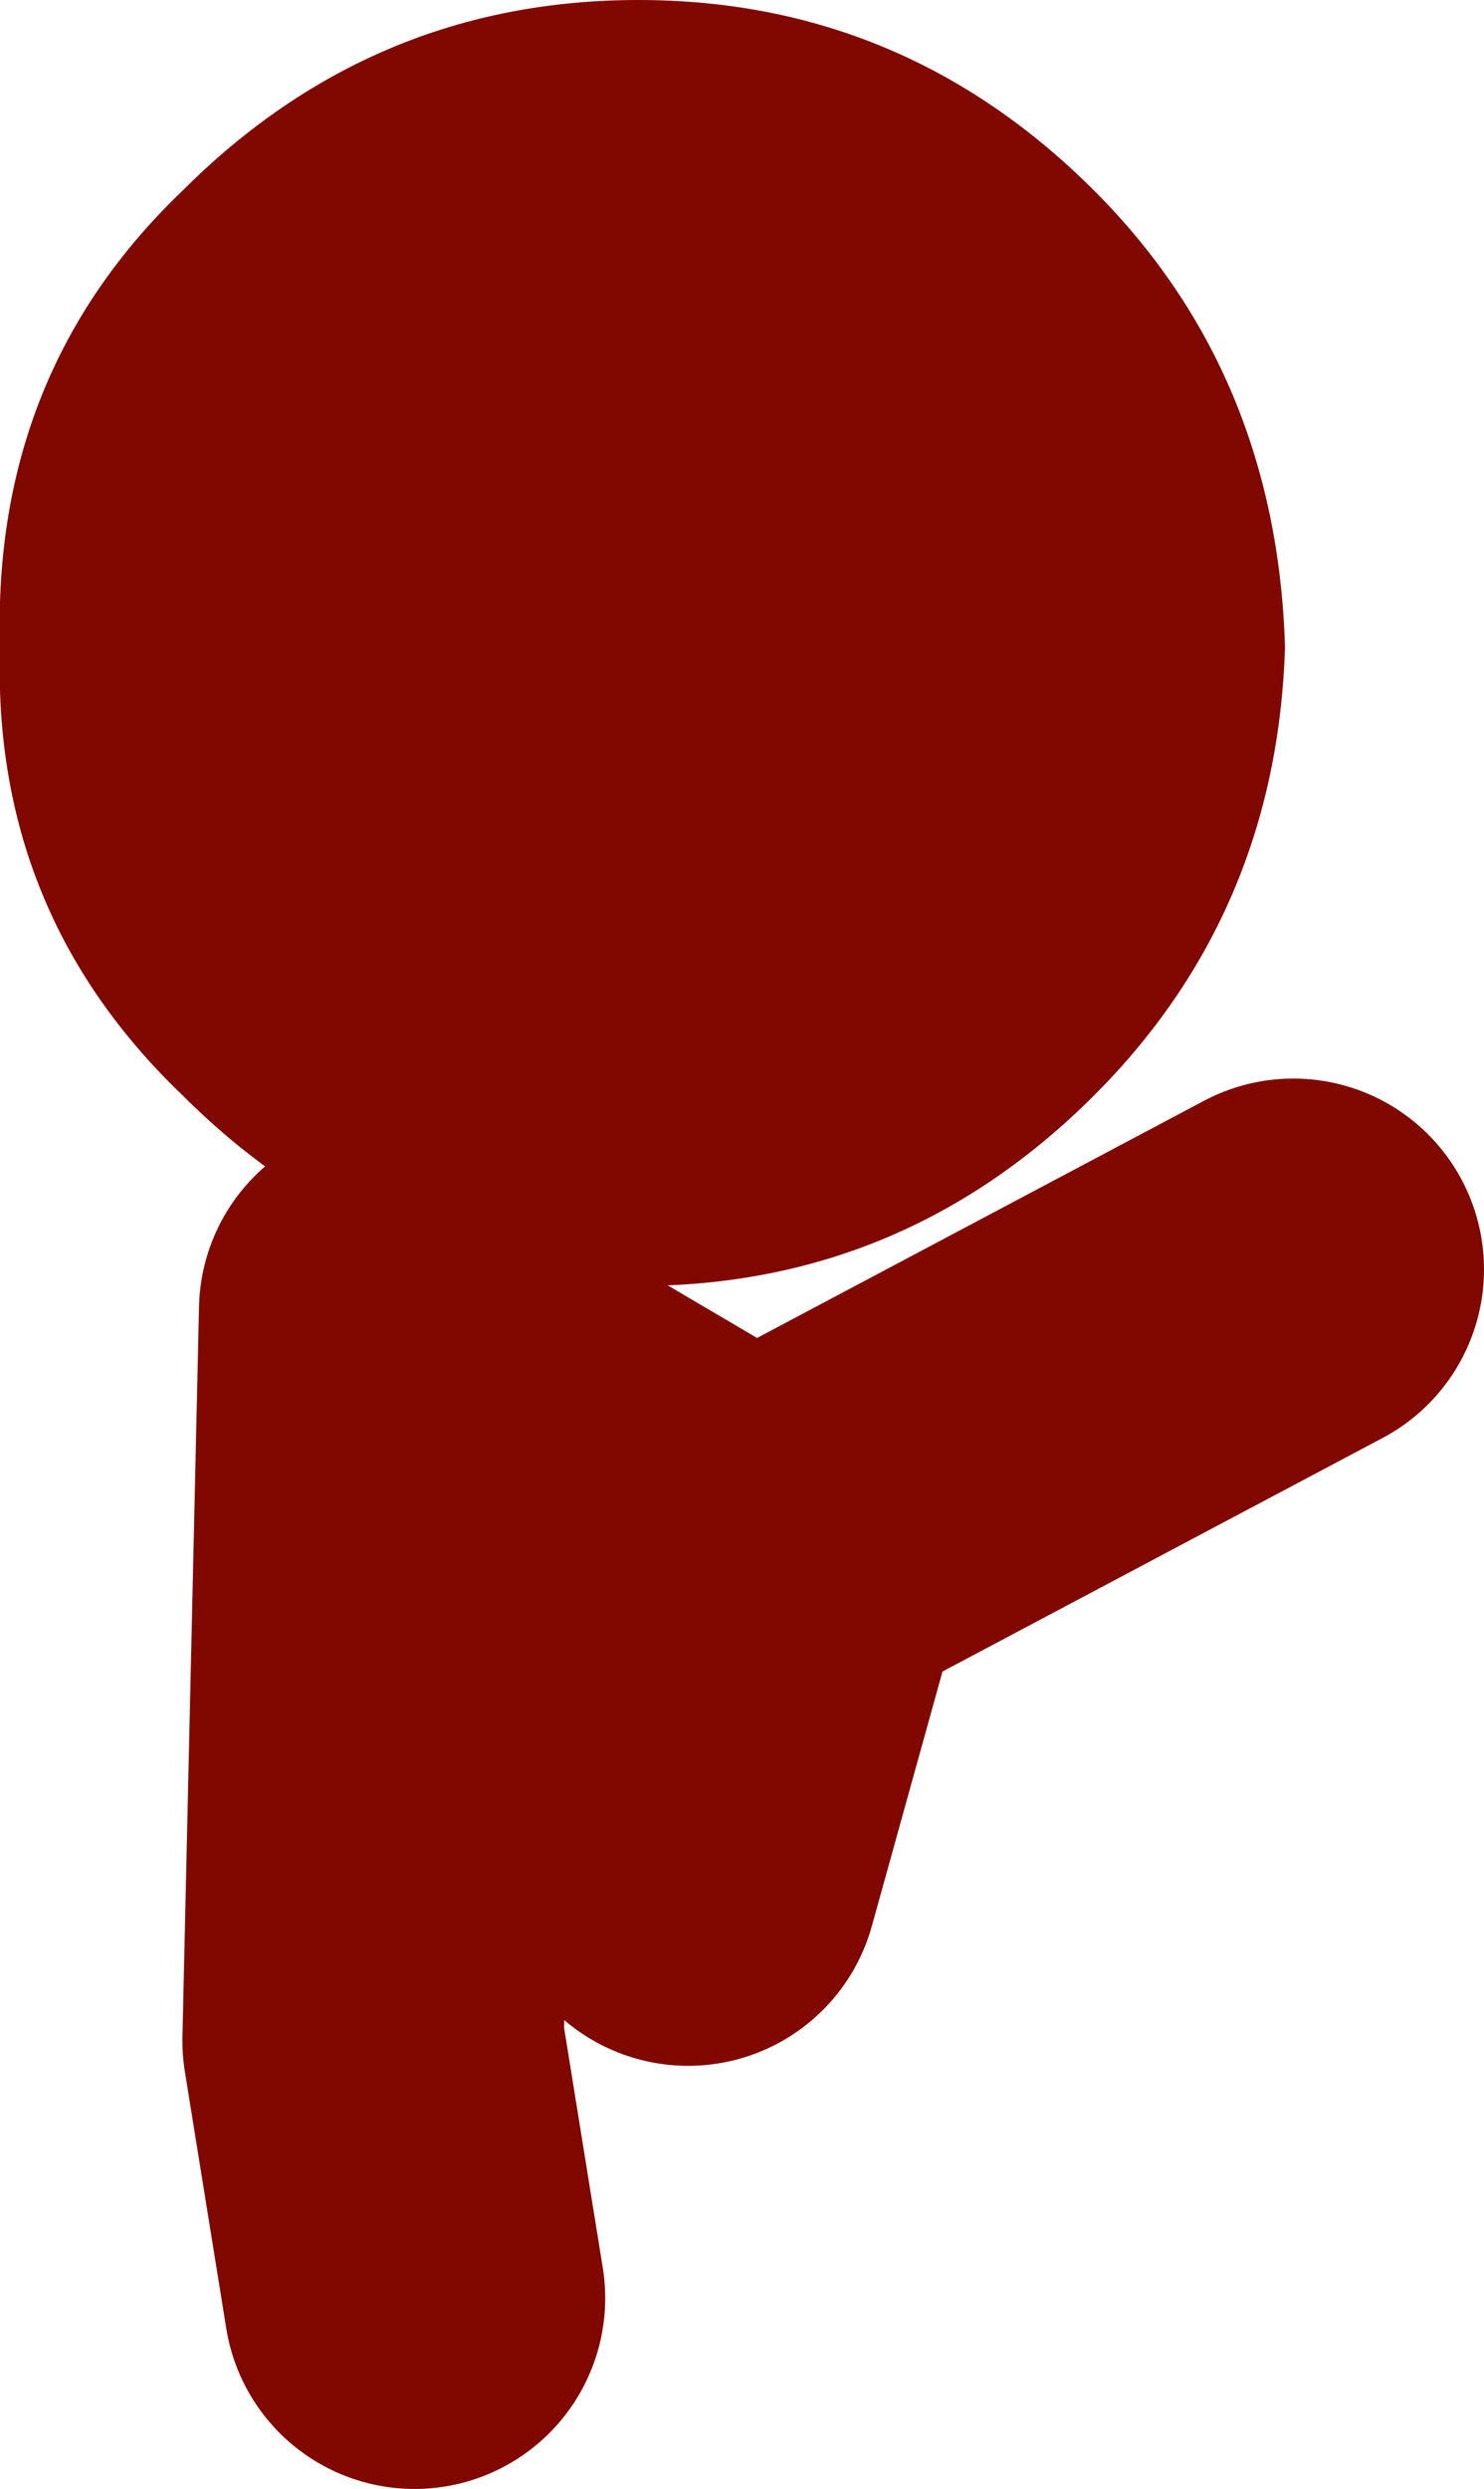
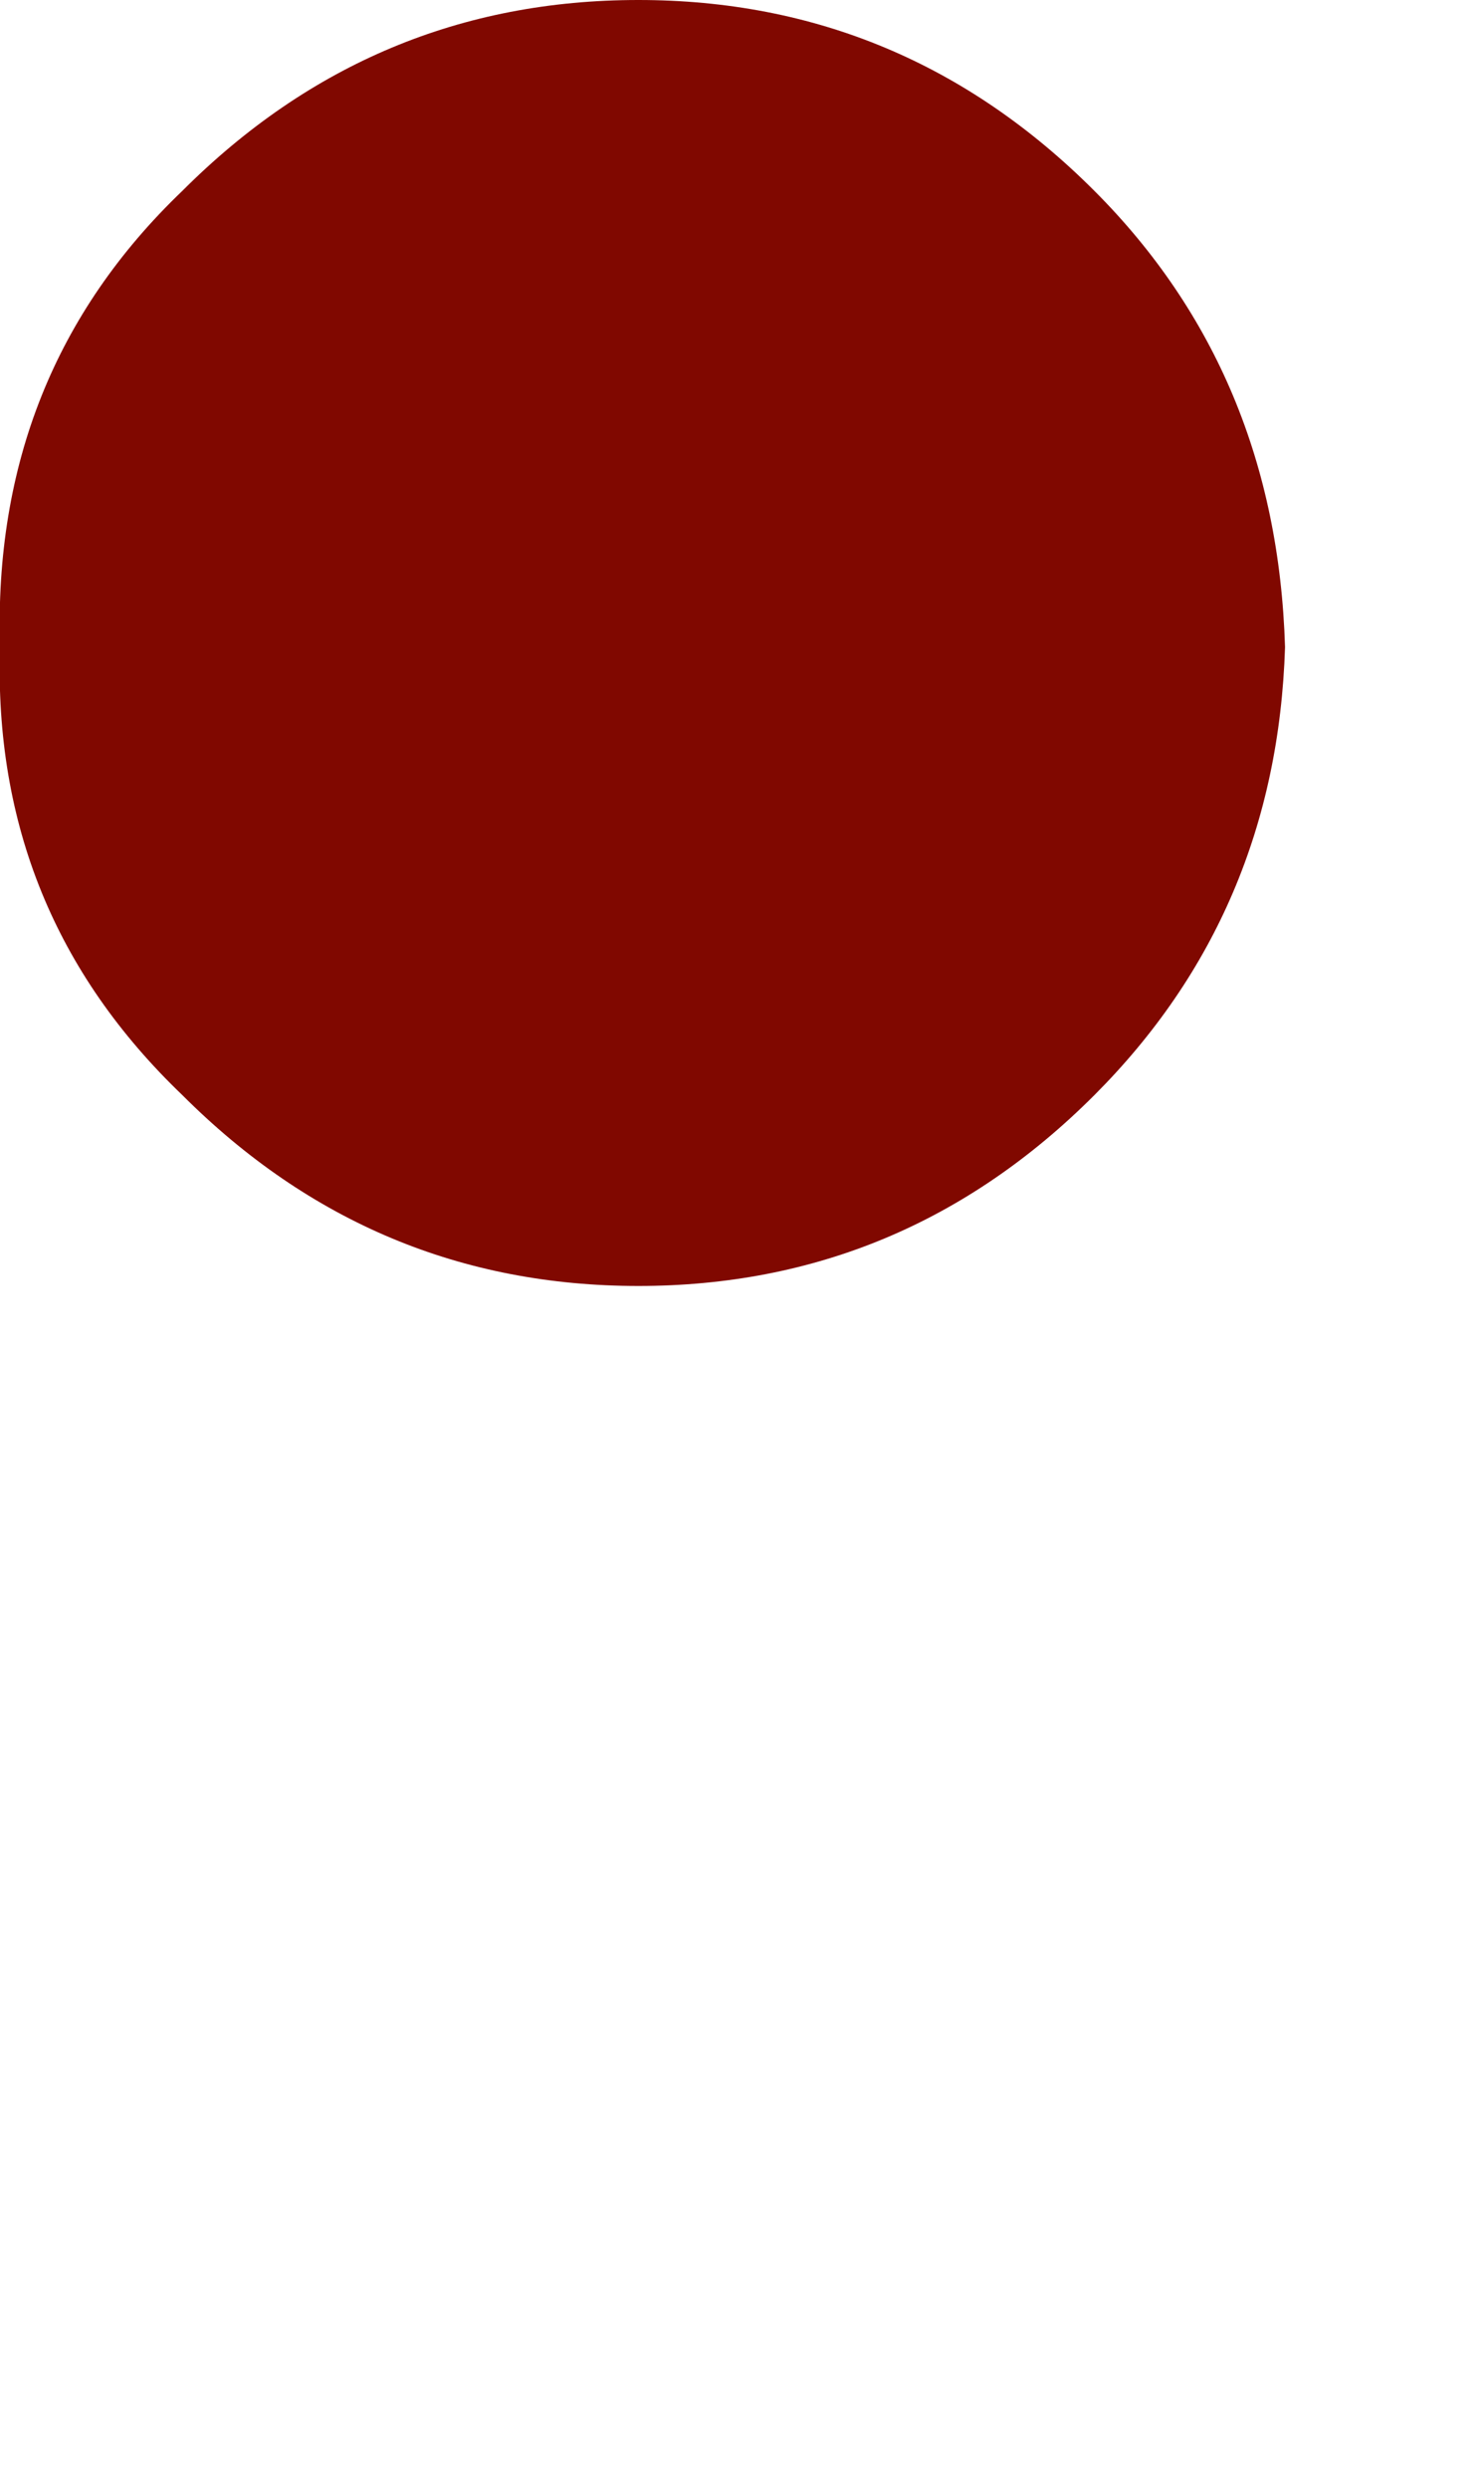
<svg xmlns="http://www.w3.org/2000/svg" height="15.0px" width="8.95px">
  <g transform="matrix(1.0, 0.0, 0.0, 1.0, 54.75, 77.35)">
-     <path d="M-52.05 -69.05 L-50.35 -68.05 -50.25 -67.95 -46.95 -69.7 M-50.25 -67.95 L-50.1 -67.85 -50.6 -66.05 M-52.4 -69.45 L-52.5 -65.05 -52.25 -63.5" fill="none" stroke="#800800" stroke-linecap="round" stroke-linejoin="round" stroke-width="2.3" />
    <path d="M-50.9 -77.35 Q-49.3 -77.35 -48.15 -76.2 -47.05 -75.1 -47.0 -73.45 -47.05 -71.85 -48.15 -70.75 -49.3 -69.6 -50.9 -69.6 -52.5 -69.6 -53.65 -70.75 -54.8 -71.85 -54.75 -73.45 -54.8 -75.1 -53.65 -76.2 -52.5 -77.35 -50.9 -77.35" fill="#800800" fill-rule="evenodd" stroke="none" />
  </g>
</svg>